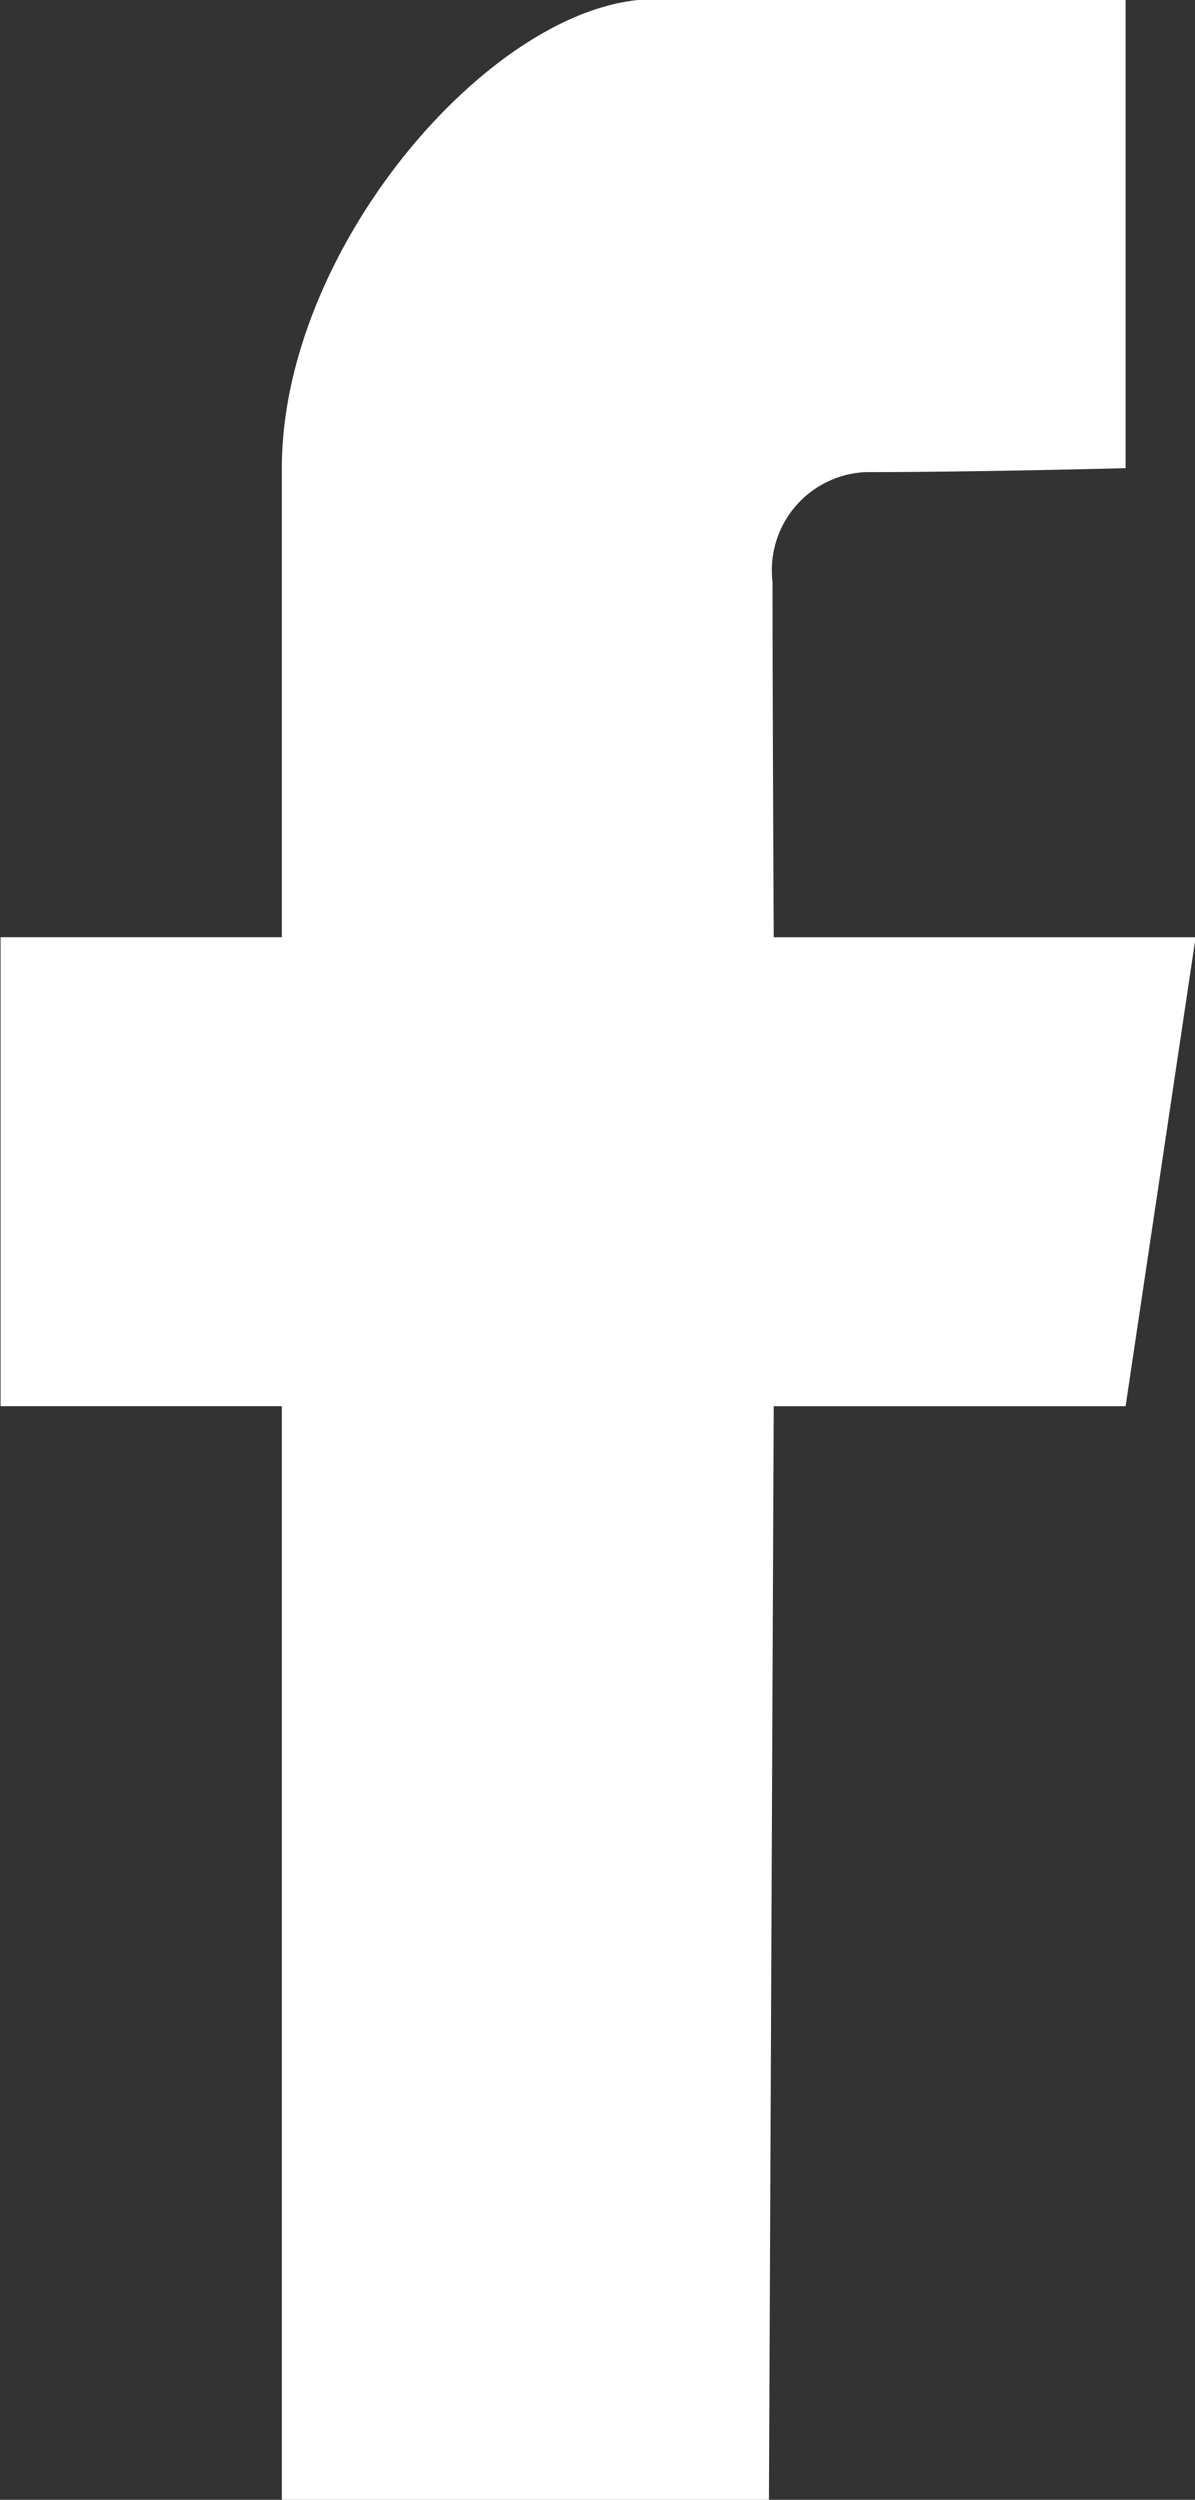
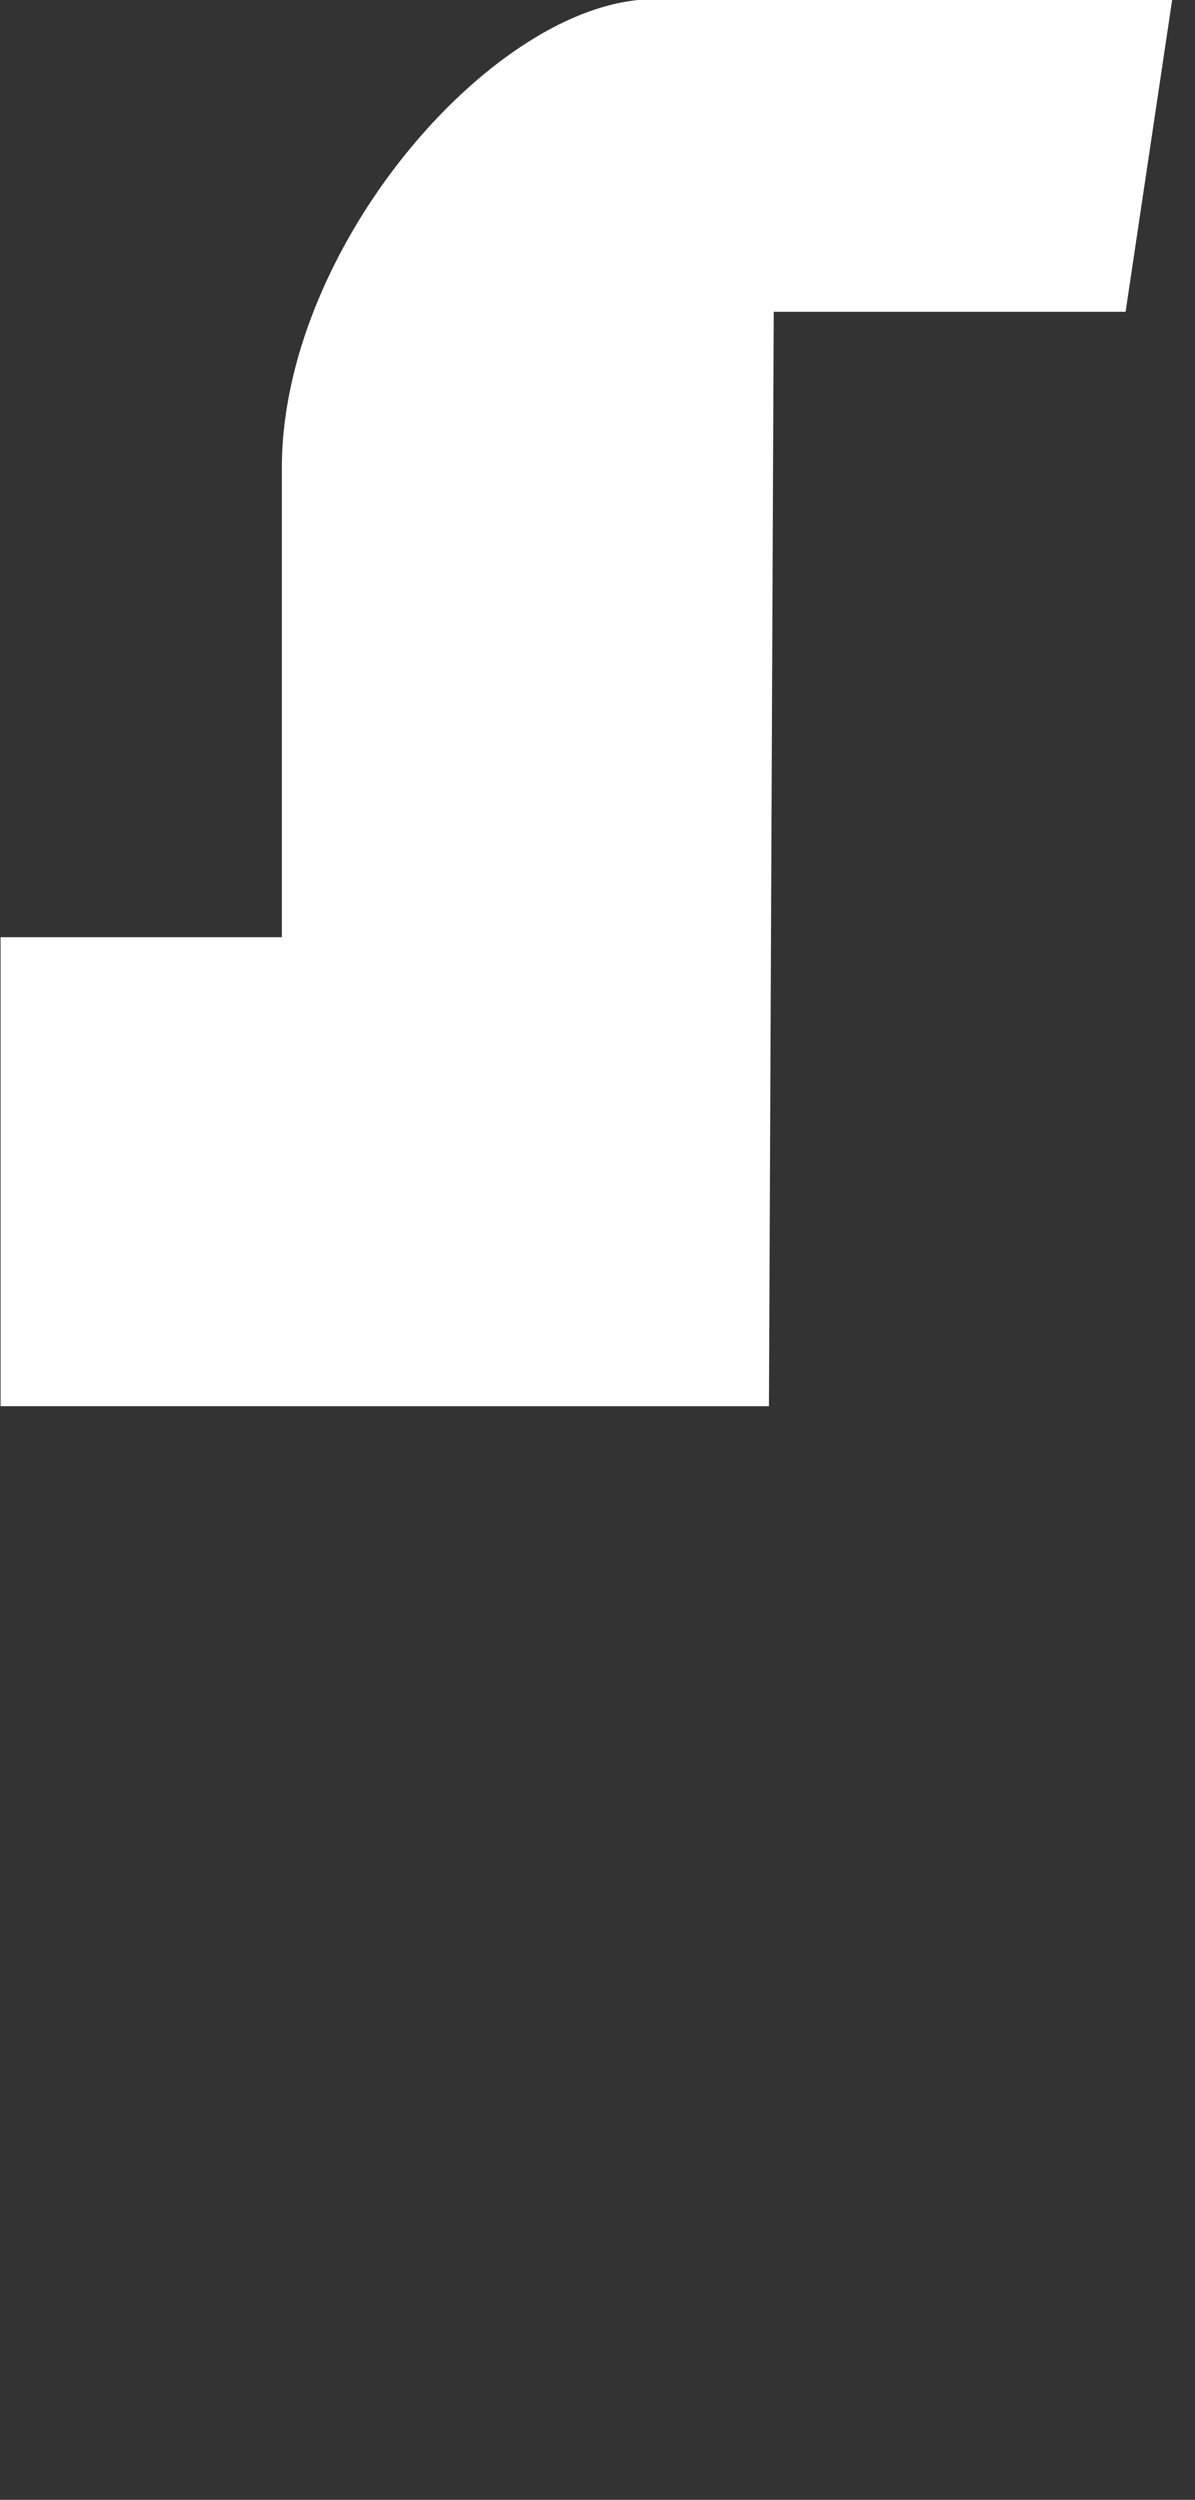
<svg xmlns="http://www.w3.org/2000/svg" width="19.97" height="41.75" viewBox="0 0 19.97 41.75">
  <rect x="0" y="0" width="19.97" height="41.75" fill="#333333" stroke="none" />
  <defs>
    <style>
      .cls-1 {
        fill: #fff;
        fill-rule: evenodd;
      }
    </style>
  </defs>
-   <path id="icon" class="cls-1" d="M2680.9,90.611V108.89h8.14l0.08-18.279H2695l1.17-7.832h-7.05s-0.02-3.894-.02-5.935a1.64,1.64,0,0,1,1.56-1.834c1.82,0,4.34-.066,4.34-0.066V67.112h-7.88c-2.63,0-6.22,4.105-6.22,7.832v7.834h-4.7v7.832h4.7Z" transform="translate(-2676.19 -67.125)" />
+   <path id="icon" class="cls-1" d="M2680.9,90.611h8.14l0.08-18.279H2695l1.17-7.832h-7.05s-0.02-3.894-.02-5.935a1.64,1.64,0,0,1,1.56-1.834c1.82,0,4.34-.066,4.34-0.066V67.112h-7.88c-2.63,0-6.22,4.105-6.22,7.832v7.834h-4.7v7.832h4.7Z" transform="translate(-2676.19 -67.125)" />
</svg>